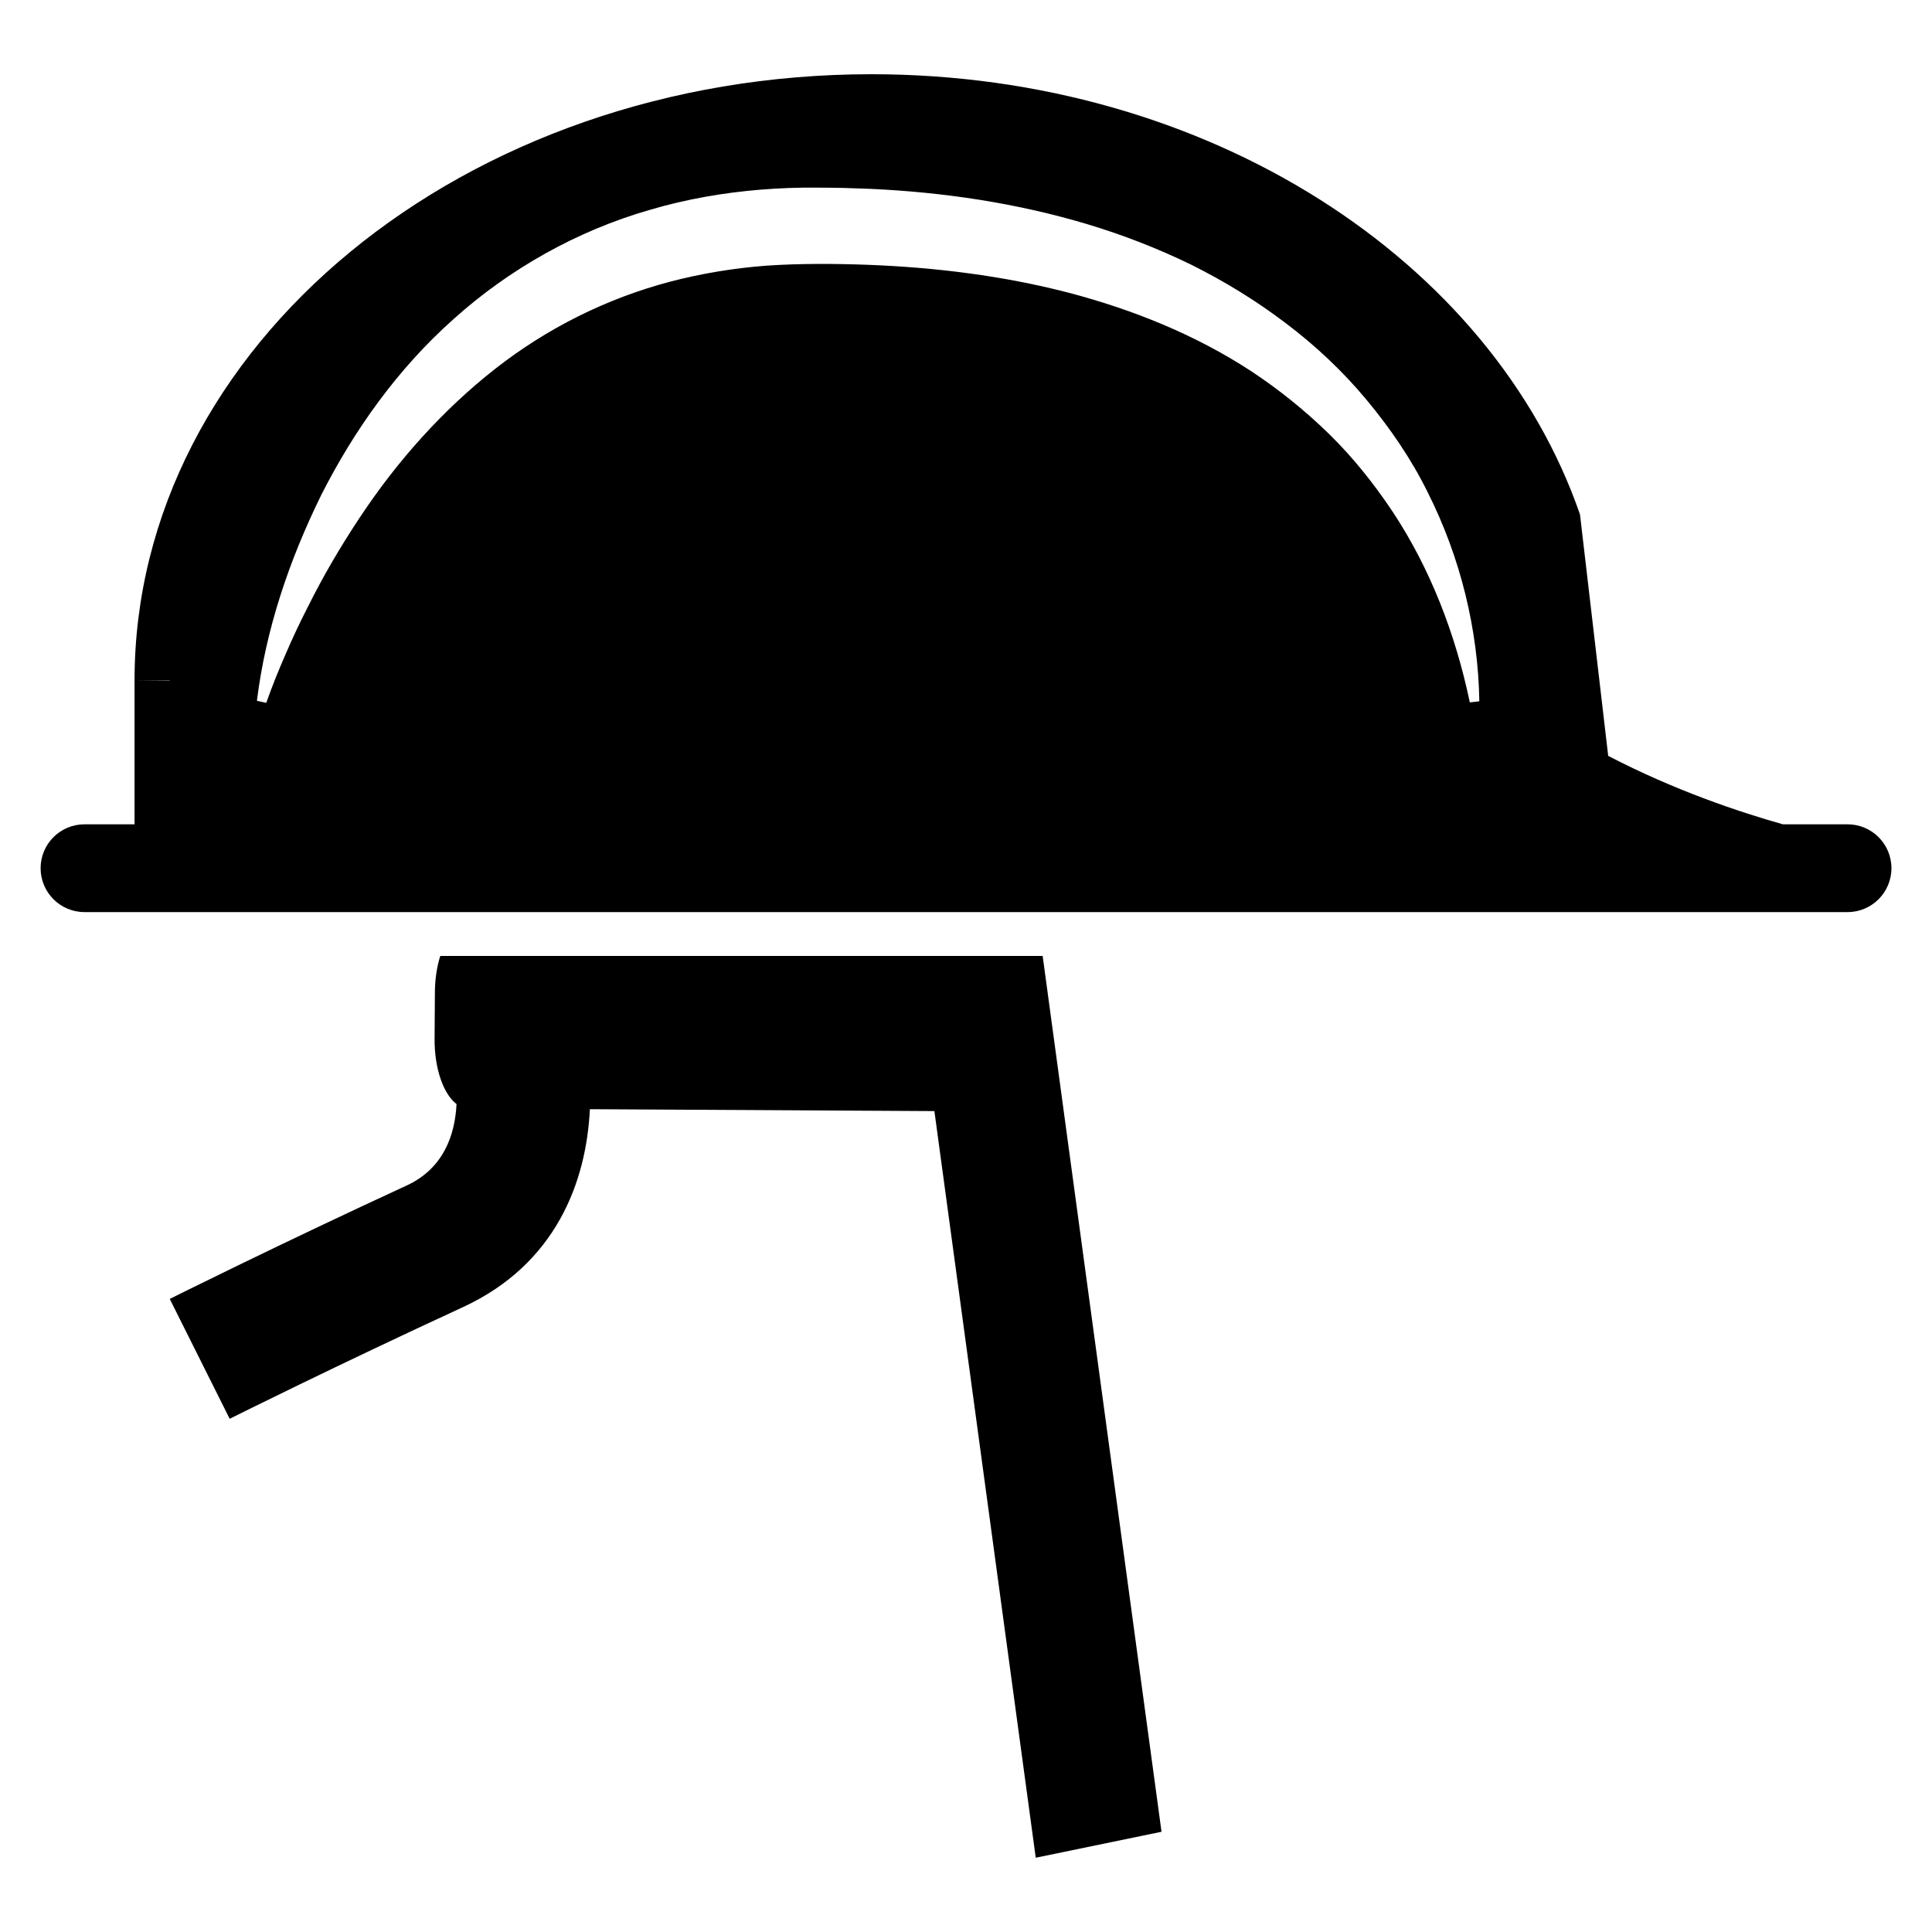
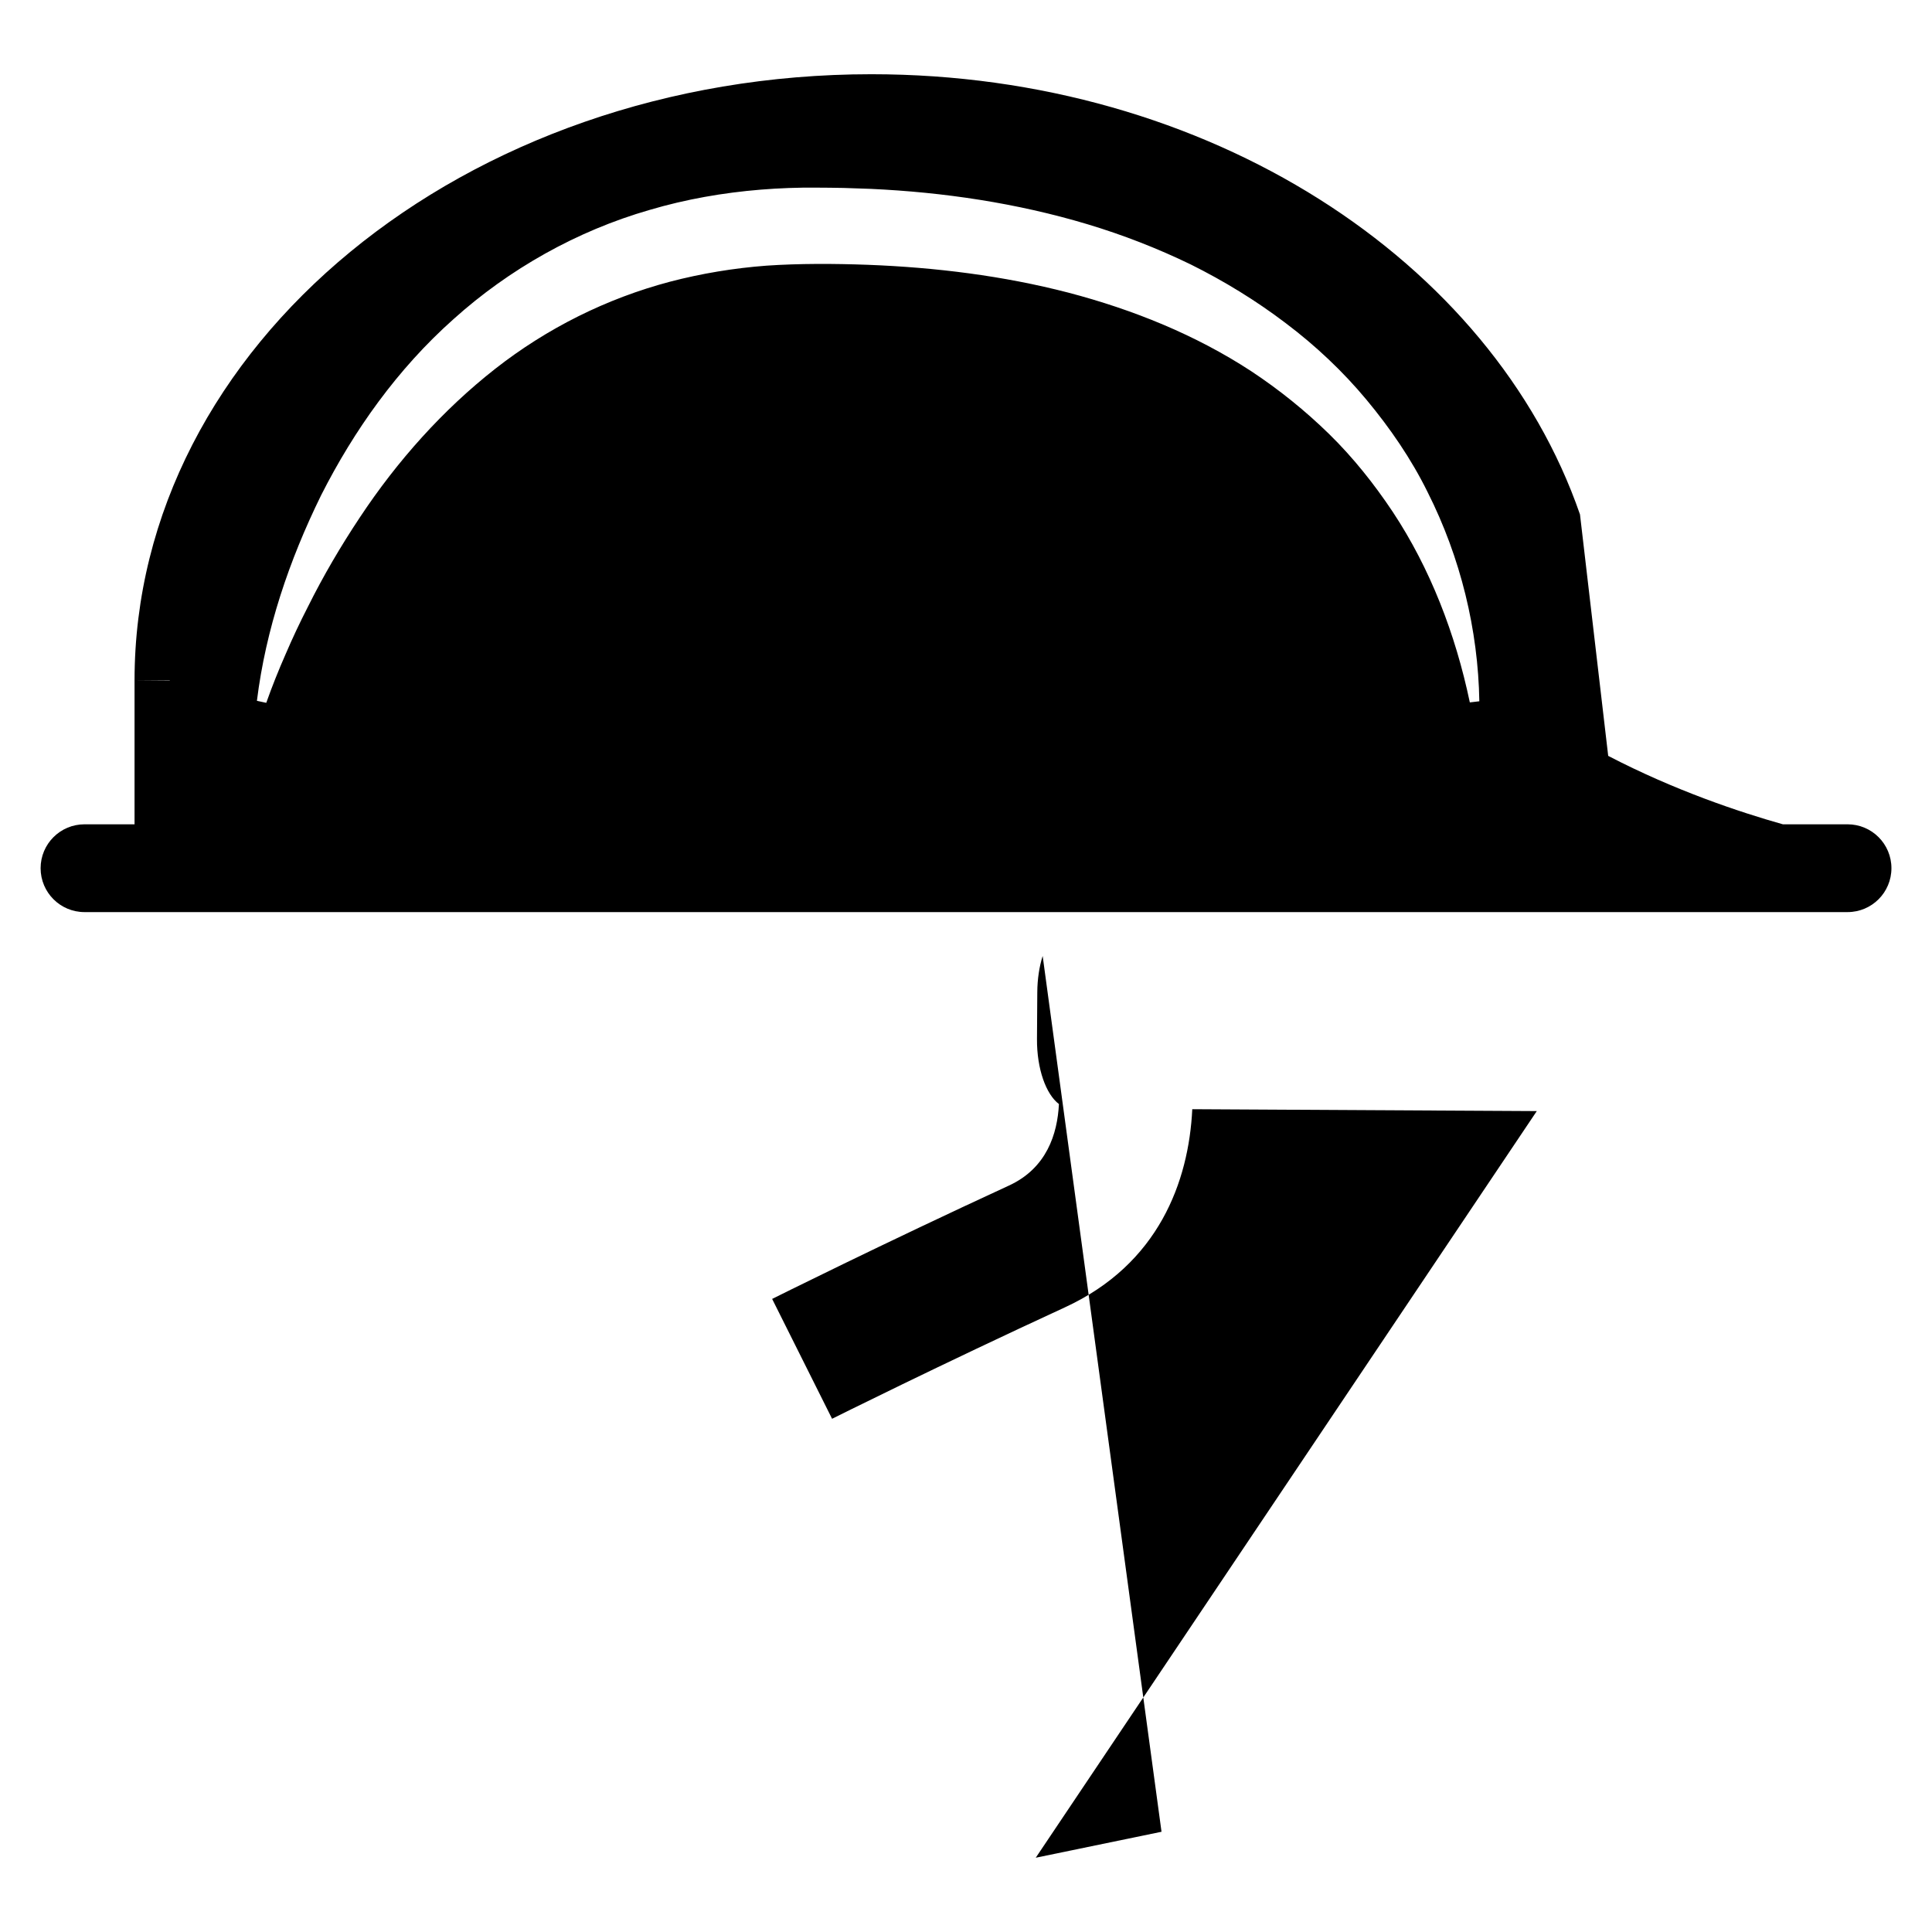
<svg xmlns="http://www.w3.org/2000/svg" version="1.1" x="0px" y="0px" width="50px" height="50px" viewBox="0 0 50 50" enable-background="new 0 0 50 50" xml:space="preserve">
  <g id="Layer_1" display="none">
    <g display="inline">
      <rect x="2.667" y="2.666" width="20.899" height="20.899" />
-       <rect x="2.667" y="26.434" width="20.899" height="20.9" />
      <polygon points="47.236,26.434 26.71,26.434 26.434,26.434 26.434,47.334 47.333,47.334 47.333,26.434   " />
      <rect x="34.399" y="17.64" width="12.885" height="5.851" />
      <rect x="26.757" y="10.215" width="12.887" height="5.851" />
      <rect x="41.293" y="10.215" width="5.991" height="5.851" />
      <rect x="34.399" y="2.741" width="12.887" height="5.851" />
      <rect x="26.483" y="17.64" width="5.872" height="5.851" />
      <rect x="26.483" y="2.741" width="5.695" height="5.851" />
    </g>
  </g>
  <g id="Layer_2">
    <g>
      <path d="M40.89,13.314C38.617,6.739,31.271,1.921,22.551,1.921c-10.532,0-19.069,7.025-19.069,15.691h0.912v0.007    c-0.587-0.005-0.912-0.007-0.912-0.007v3.721H2.187c-0.627,0-1.136,0.508-1.136,1.136s0.509,1.136,1.136,1.136h45.627    c0.628,0,1.136-0.508,1.136-1.136s-0.508-1.136-1.136-1.136h-1.673c-1.118-0.315-2.799-0.875-4.521-1.771L40.89,13.314z     M38.039,18.178c-0.373-1.776-1.025-3.464-1.992-4.927c-0.486-0.729-1.029-1.411-1.648-2.017    c-0.619-0.605-1.292-1.147-2.011-1.623c-1.442-0.944-3.063-1.598-4.741-2.038c-1.684-0.436-3.431-0.653-5.192-0.72    c-0.877-0.032-1.775-0.035-2.615,0.022c-0.851,0.064-1.689,0.203-2.507,0.417c-1.634,0.434-3.171,1.198-4.52,2.255    c-1.347,1.058-2.526,2.372-3.503,3.848c-0.49,0.737-0.943,1.508-1.343,2.312c-0.205,0.399-0.397,0.807-0.575,1.222    c-0.182,0.413-0.351,0.835-0.501,1.26l-0.242-0.052c0.229-1.848,0.832-3.631,1.662-5.321c0.85-1.677,1.973-3.264,3.423-4.554    c1.439-1.296,3.194-2.287,5.077-2.829c0.939-0.278,1.907-0.446,2.875-0.525c0.479-0.039,0.979-0.057,1.439-0.052    c0.224-0.001,0.47,0.005,0.707,0.008l0.706,0.024c1.882,0.087,3.773,0.366,5.605,0.915c0.915,0.275,1.812,0.623,2.677,1.043    c0.86,0.428,1.687,0.934,2.453,1.516c0.77,0.58,1.477,1.245,2.092,1.984c0.613,0.737,1.159,1.533,1.58,2.387    c0.857,1.699,1.309,3.569,1.34,5.416L38.039,18.178z" />
-       <path d="M26.805,48.078l3.255-0.672l-3.076-22.666h-15.59c-0.086,0.273-0.137,0.596-0.139,0.942l-0.008,1.211    c-0.004,0.77,0.233,1.426,0.568,1.68c-0.038,0.771-0.317,1.66-1.293,2.109c-3.272,1.508-6.101,2.92-6.129,2.934l1.551,3.102    c0.027-0.014,2.806-1.4,6.028-2.885c2.421-1.115,3.203-3.252,3.294-5.127l8.916,0.049L26.805,48.078z" />
+       <path d="M26.805,48.078l3.255-0.672l-3.076-22.666c-0.086,0.273-0.137,0.596-0.139,0.942l-0.008,1.211    c-0.004,0.77,0.233,1.426,0.568,1.68c-0.038,0.771-0.317,1.66-1.293,2.109c-3.272,1.508-6.101,2.92-6.129,2.934l1.551,3.102    c0.027-0.014,2.806-1.4,6.028-2.885c2.421-1.115,3.203-3.252,3.294-5.127l8.916,0.049L26.805,48.078z" />
    </g>
  </g>
  <g id="Layer_3" display="none">
    <g display="inline">
-       <path d="M36.529,4.691c0,0-10.76,4.27-11.426,4.937l-4.816,4.816c-0.664,0.664-1.004,1.526-1.029,2.396l-0.009-0.009l-1.003,6.144    l5.011,5.01l2.865-8.583v-2.41c0-2.038,1.658-3.696,3.696-3.696c2.037,0,3.696,1.658,3.696,3.696v2.41l2.674,8.01l3.35-3.351    c0.667-0.667,4.937-11.426,4.937-11.426L36.529,4.691z" />
-       <path d="M27.932,26.441l-1.48,4.436l5.883-0.961l-0.009-0.009c0.173-0.004,0.345-0.025,0.516-0.056l-1.138-3.41    c-0.554,0.33-1.196,0.523-1.886,0.523S28.484,26.771,27.932,26.441z" />
      <path d="M27.16,16.992v2.579v3.698c0,0.454,0.115,0.882,0.316,1.257c0.192,0.357,0.467,0.665,0.794,0.9    c0.437,0.313,0.97,0.5,1.547,0.5s1.11-0.187,1.547-0.5c0.327-0.236,0.602-0.543,0.794-0.9c0.202-0.375,0.317-0.803,0.317-1.257    v-3.698v-2.579c0-0.199-0.024-0.393-0.066-0.58c-0.265-1.187-1.325-2.078-2.592-2.078s-2.327,0.891-2.592,2.079    C27.184,16.6,27.16,16.793,27.16,16.992z" />
      <path d="M37.471,38.279c-1.931,0-3.503,1.571-3.503,3.503c0,1.931,1.572,3.502,3.503,3.502c1.932,0,3.503-1.571,3.503-3.502    C40.974,39.851,39.402,38.279,37.471,38.279z M37.471,43.615c-0.457,0-0.873-0.168-1.194-0.444    c-0.391-0.337-0.639-0.833-0.639-1.389c0-1.013,0.82-1.833,1.833-1.833c0.688,0,1.287,0.38,1.602,0.94    c0.147,0.265,0.232,0.568,0.232,0.893C39.305,42.795,38.483,43.615,37.471,43.615z" />
      <path d="M32.93,41.782c0-0.301,0.03-0.594,0.087-0.878h-8.561c-0.687,0-1.233-0.232-1.537-0.655    c-0.304-0.422-0.352-1.014-0.135-1.665l4.288-12.849c-0.589-0.655-0.951-1.519-0.951-2.467v-0.586l-3.63,10.879    c-1.626-2.607-5.179-7.359-10.166-8.734c-0.24-0.066-0.465-0.128-0.683-0.188c-0.165-0.27-0.44-0.488-0.786-0.591l-3.726-1.1    c-0.684-0.202-1.382,0.125-1.562,0.731c-0.179,0.606,0.23,1.26,0.914,1.462l3.726,1.1c0.421,0.125,0.847,0.048,1.155-0.171    c0.185,0.051,0.375,0.104,0.575,0.159c5.242,1.445,8.907,7.325,9.941,9.161l-0.868,2.601c-0.407,1.22-0.264,2.441,0.391,3.351    c0.303,0.421,0.705,0.757,1.175,0.998l-1.191,1.849c-0.217,0.337-0.12,0.787,0.217,1.004c0.122,0.079,0.258,0.116,0.393,0.116    c0.239,0,0.473-0.117,0.612-0.333l1.432-2.222c0.136,0.012,0.274,0.02,0.416,0.02h8.584C32.969,42.454,32.93,42.122,32.93,41.782z    " />
      <path d="M37.471,37.241c0.32,0,0.633,0.033,0.935,0.098l-4.892-14.657v0.587c0,0.948-0.362,1.812-0.952,2.467l3.88,11.625    C36.772,37.283,37.116,37.241,37.471,37.241z" />
    </g>
  </g>
</svg>